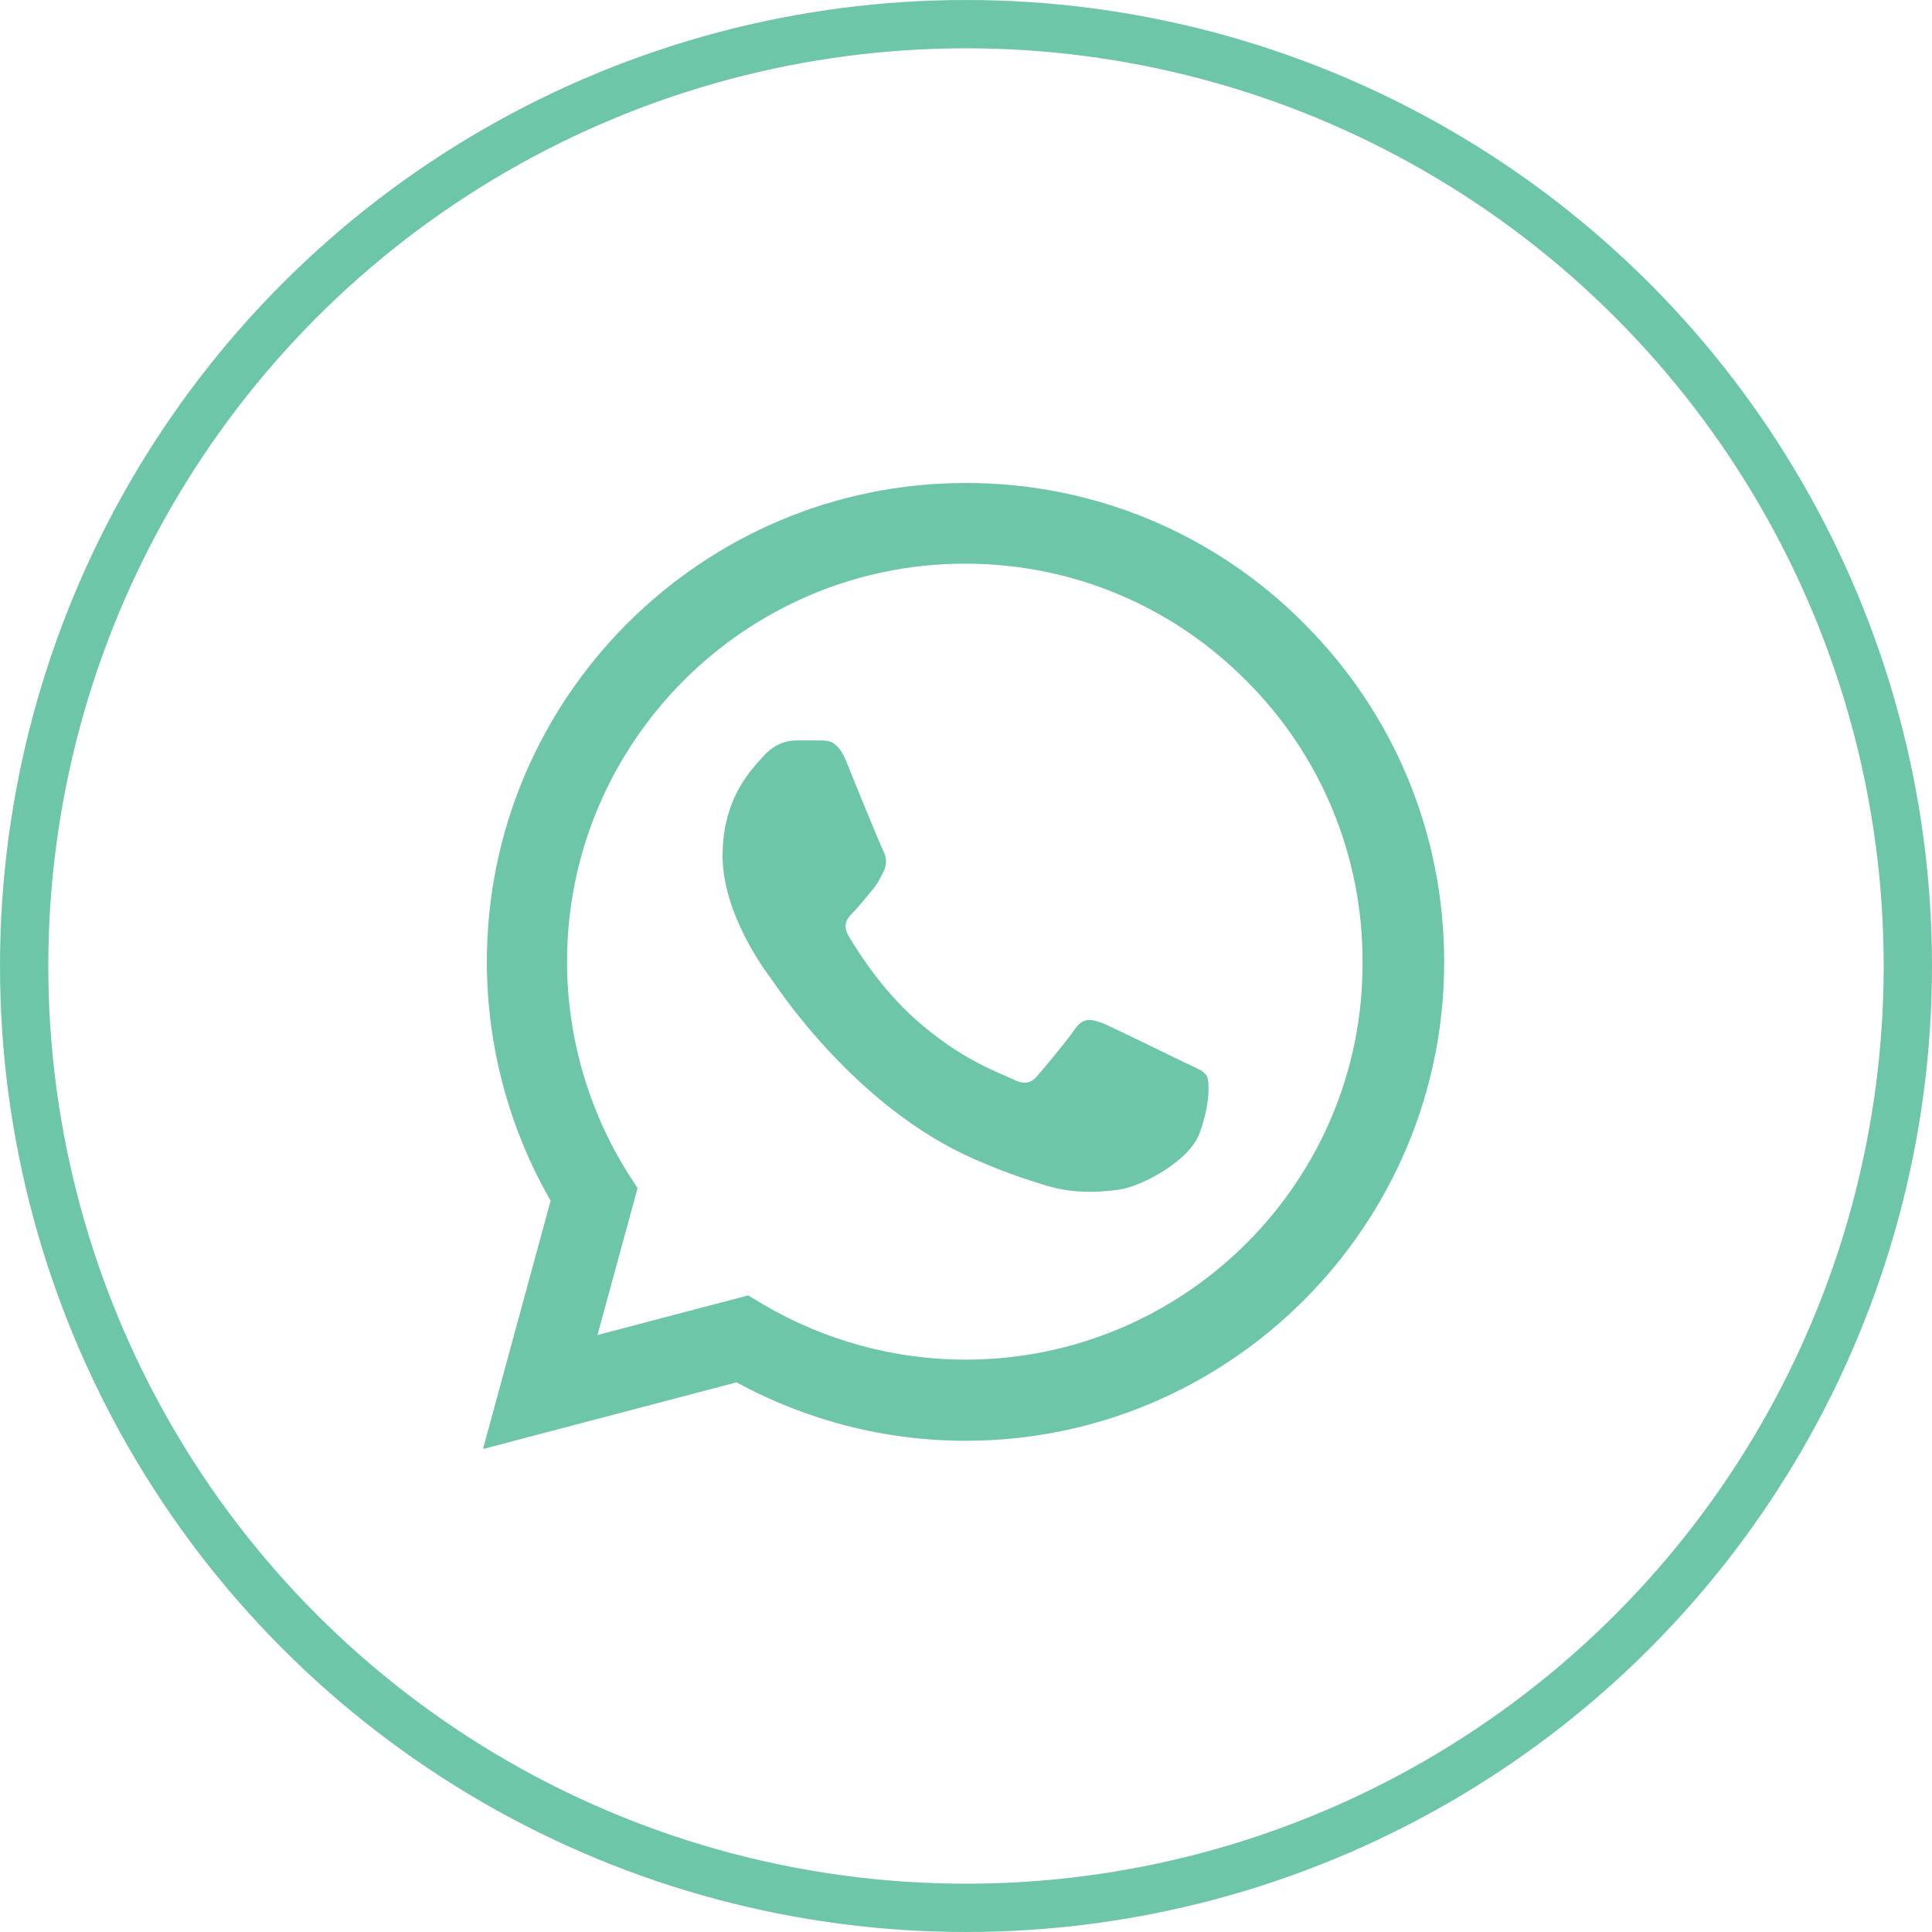
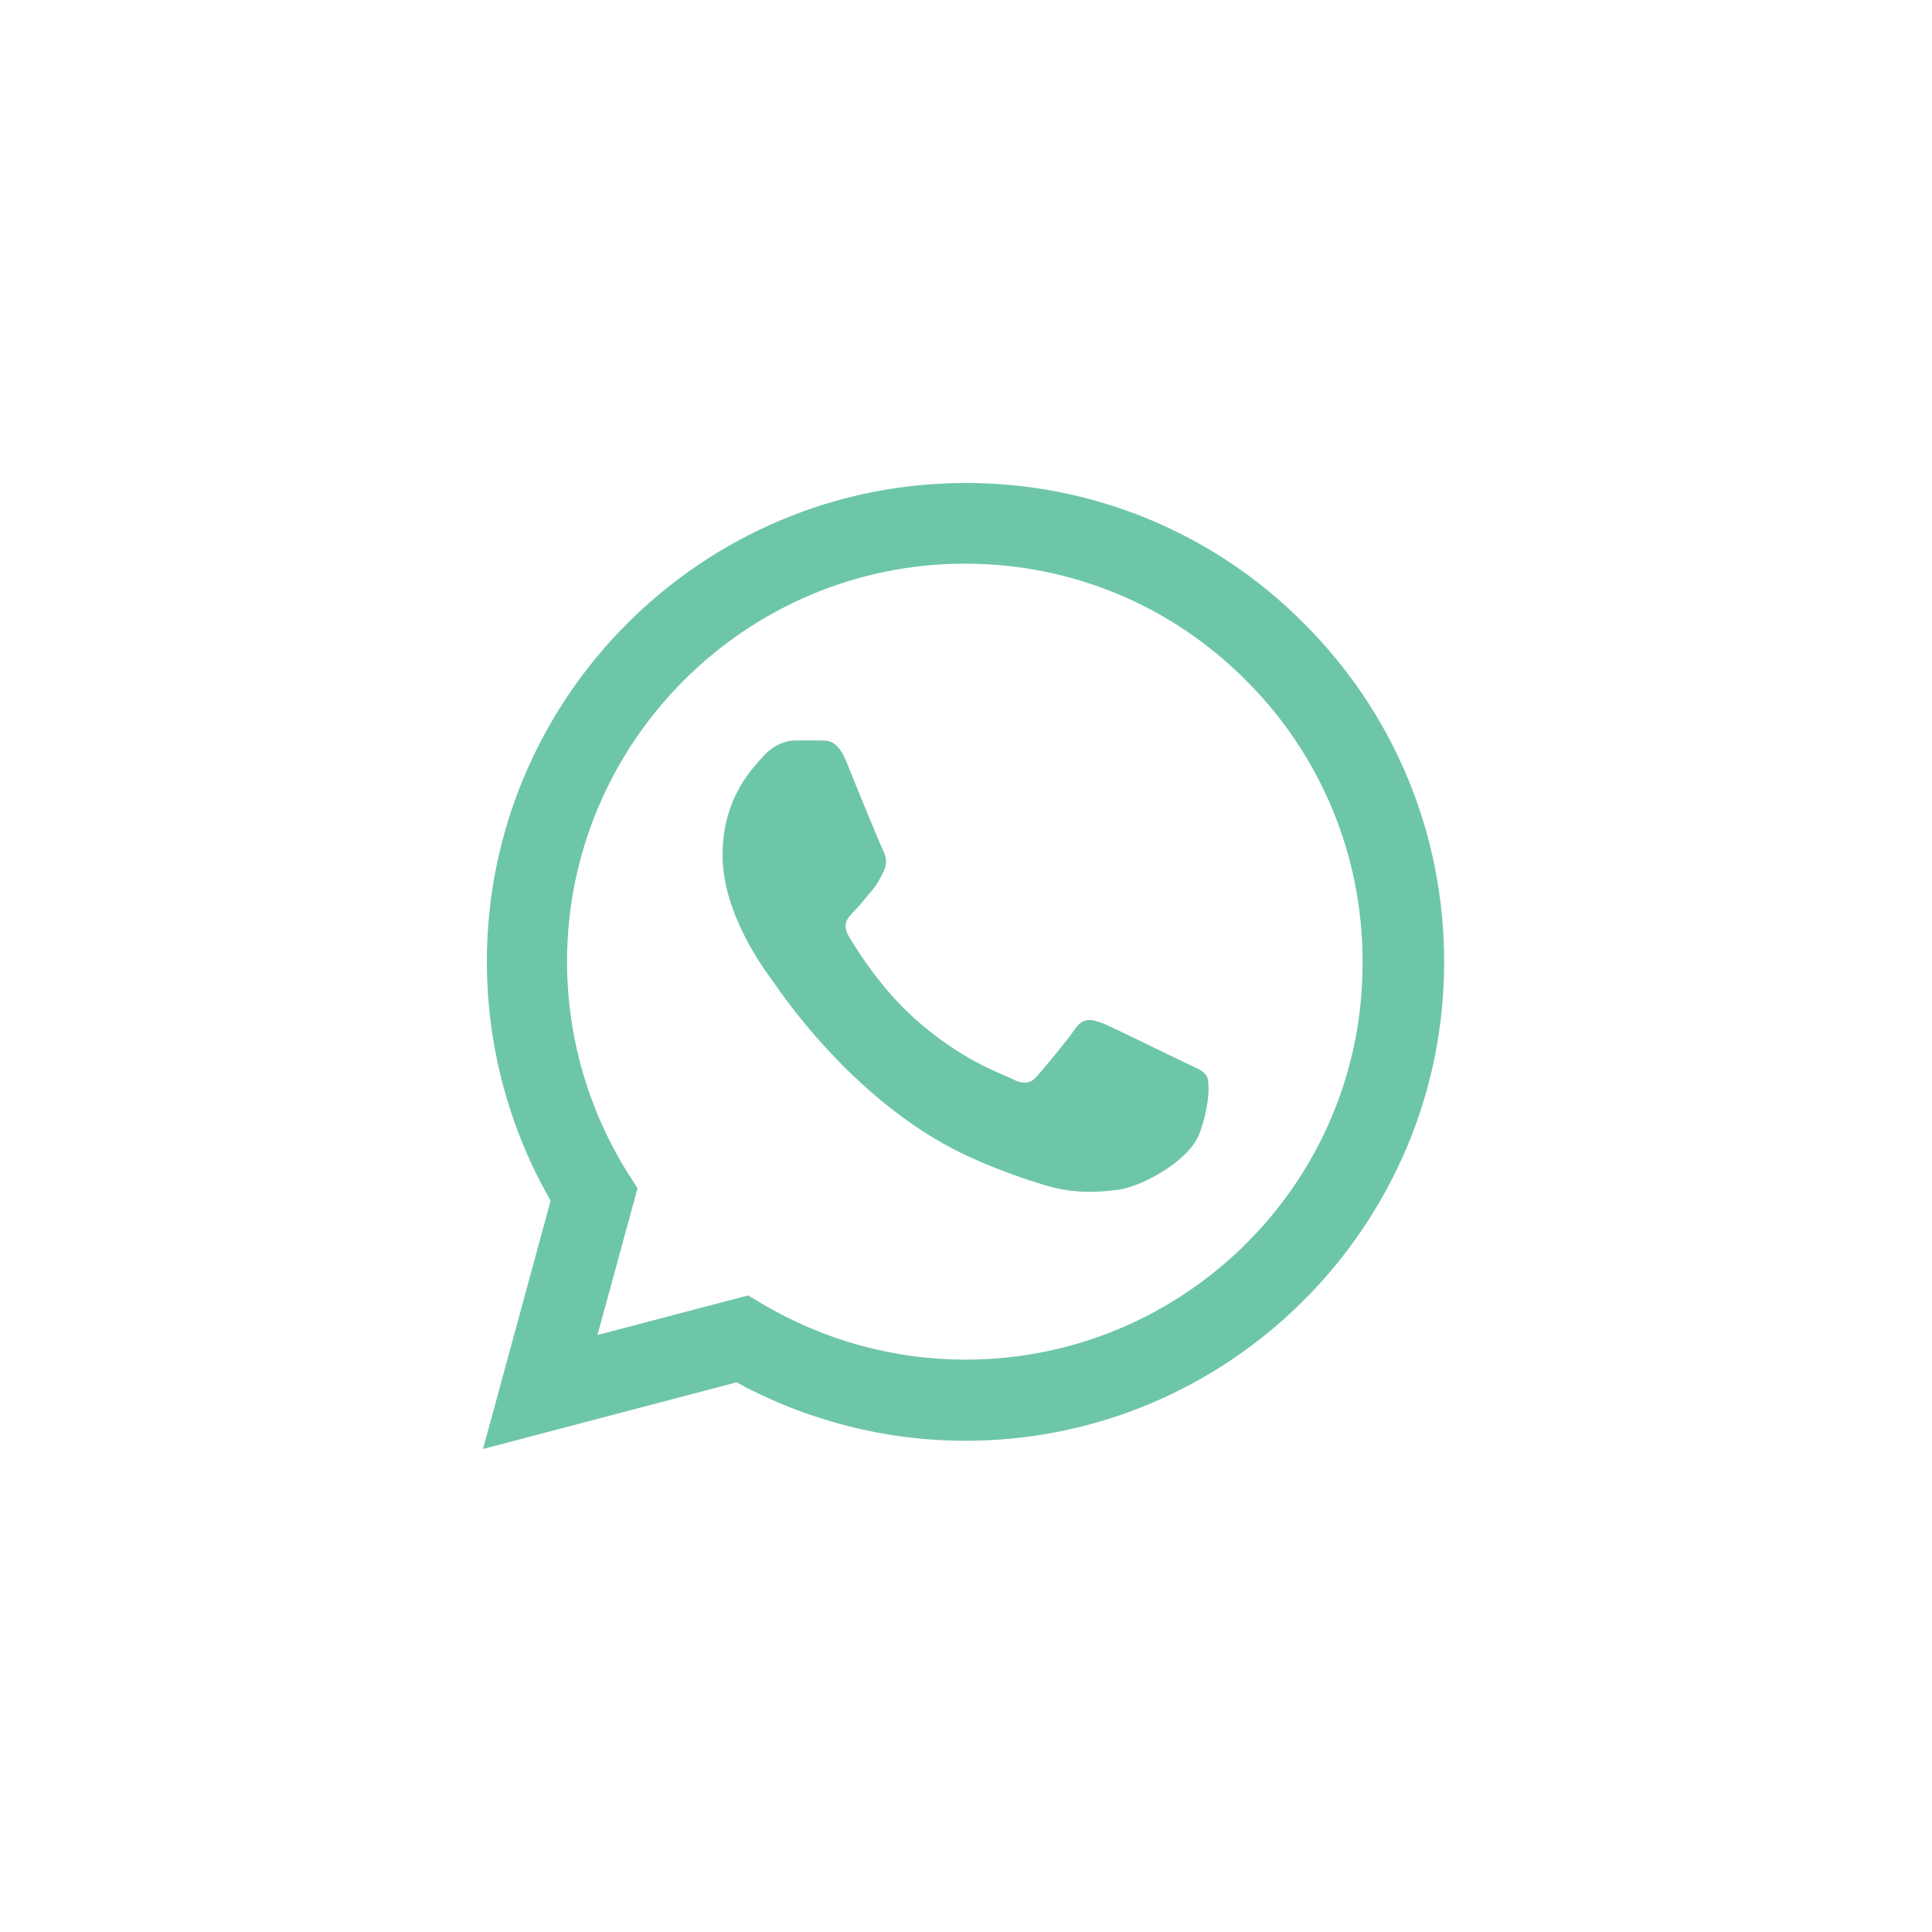
<svg xmlns="http://www.w3.org/2000/svg" width="40" height="40" viewBox="0 0 40 40" fill="none">
-   <path d="M27 12.91C26.083 11.984 24.991 11.25 23.788 10.75C22.584 10.251 21.293 9.996 19.99 10C14.53 10 10.08 14.45 10.08 19.91C10.08 21.66 10.54 23.36 11.4 24.86L10 30L15.25 28.62C16.7 29.41 18.33 29.83 19.99 29.83C25.45 29.83 29.9 25.38 29.9 19.92C29.9 17.27 28.87 14.78 27 12.91ZM19.99 28.15C18.51 28.15 17.06 27.75 15.79 27L15.49 26.82L12.37 27.64L13.2 24.6L13 24.29C12.178 22.977 11.741 21.459 11.74 19.91C11.74 15.37 15.44 11.67 19.98 11.67C22.18 11.67 24.25 12.53 25.8 14.09C26.568 14.854 27.176 15.763 27.59 16.763C28.003 17.764 28.214 18.837 28.21 19.92C28.23 24.46 24.53 28.15 19.99 28.15ZM24.51 21.99C24.26 21.87 23.04 21.27 22.82 21.18C22.59 21.1 22.43 21.06 22.26 21.3C22.09 21.55 21.62 22.11 21.48 22.27C21.34 22.44 21.19 22.46 20.94 22.33C20.69 22.21 19.89 21.94 18.95 21.1C18.21 20.44 17.72 19.63 17.57 19.38C17.43 19.13 17.55 19 17.68 18.87C17.79 18.76 17.93 18.58 18.05 18.44C18.17 18.3 18.22 18.19 18.3 18.03C18.38 17.86 18.34 17.72 18.28 17.6C18.22 17.48 17.72 16.26 17.52 15.76C17.32 15.28 17.11 15.34 16.96 15.33H16.48C16.31 15.33 16.05 15.39 15.82 15.64C15.6 15.89 14.96 16.49 14.96 17.71C14.96 18.93 15.85 20.11 15.97 20.27C16.09 20.44 17.72 22.94 20.2 24.01C20.79 24.27 21.25 24.42 21.61 24.53C22.2 24.72 22.74 24.69 23.17 24.63C23.65 24.56 24.64 24.03 24.84 23.45C25.05 22.87 25.05 22.38 24.98 22.27C24.91 22.16 24.76 22.11 24.51 21.99Z" fill="#6EC6A8" />
-   <circle cx="20" cy="20" r="19.5" stroke="#6EC6A8" />
+   <path d="M27 12.91C26.083 11.984 24.991 11.25 23.788 10.75C22.584 10.251 21.293 9.996 19.99 10C14.53 10 10.08 14.45 10.08 19.91C10.08 21.66 10.54 23.36 11.4 24.86L10 30L15.25 28.62C16.7 29.41 18.33 29.83 19.99 29.83C25.45 29.83 29.9 25.38 29.9 19.92C29.9 17.27 28.87 14.78 27 12.91M19.99 28.15C18.51 28.15 17.06 27.75 15.79 27L15.49 26.82L12.37 27.64L13.2 24.6L13 24.29C12.178 22.977 11.741 21.459 11.74 19.91C11.74 15.37 15.44 11.67 19.98 11.67C22.18 11.67 24.25 12.53 25.8 14.09C26.568 14.854 27.176 15.763 27.59 16.763C28.003 17.764 28.214 18.837 28.21 19.92C28.23 24.46 24.53 28.15 19.99 28.15ZM24.51 21.99C24.26 21.87 23.04 21.27 22.82 21.18C22.59 21.1 22.43 21.06 22.26 21.3C22.09 21.55 21.62 22.11 21.48 22.27C21.34 22.44 21.19 22.46 20.94 22.33C20.69 22.21 19.89 21.94 18.95 21.1C18.21 20.44 17.72 19.63 17.57 19.38C17.43 19.13 17.55 19 17.68 18.87C17.79 18.76 17.93 18.58 18.05 18.44C18.17 18.3 18.22 18.19 18.3 18.03C18.38 17.86 18.34 17.72 18.28 17.6C18.22 17.48 17.72 16.26 17.52 15.76C17.32 15.28 17.11 15.34 16.96 15.33H16.48C16.31 15.33 16.05 15.39 15.82 15.64C15.6 15.89 14.96 16.49 14.96 17.71C14.96 18.93 15.85 20.11 15.97 20.27C16.09 20.44 17.72 22.94 20.2 24.01C20.79 24.27 21.25 24.42 21.61 24.53C22.2 24.72 22.74 24.69 23.17 24.63C23.65 24.56 24.64 24.03 24.84 23.45C25.05 22.87 25.05 22.38 24.98 22.27C24.91 22.16 24.76 22.11 24.51 21.99Z" fill="#6EC6A8" />
</svg>